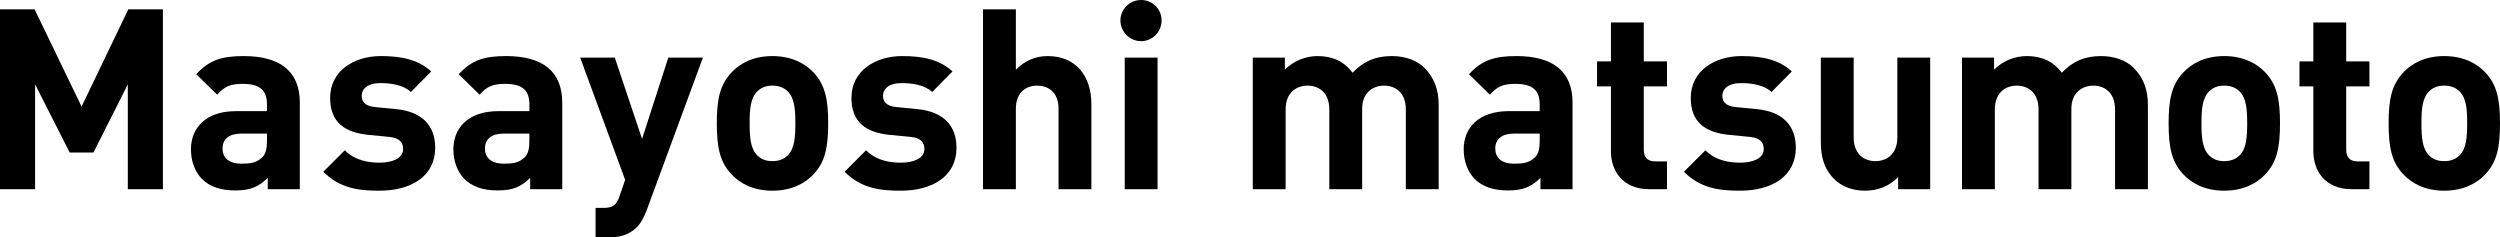
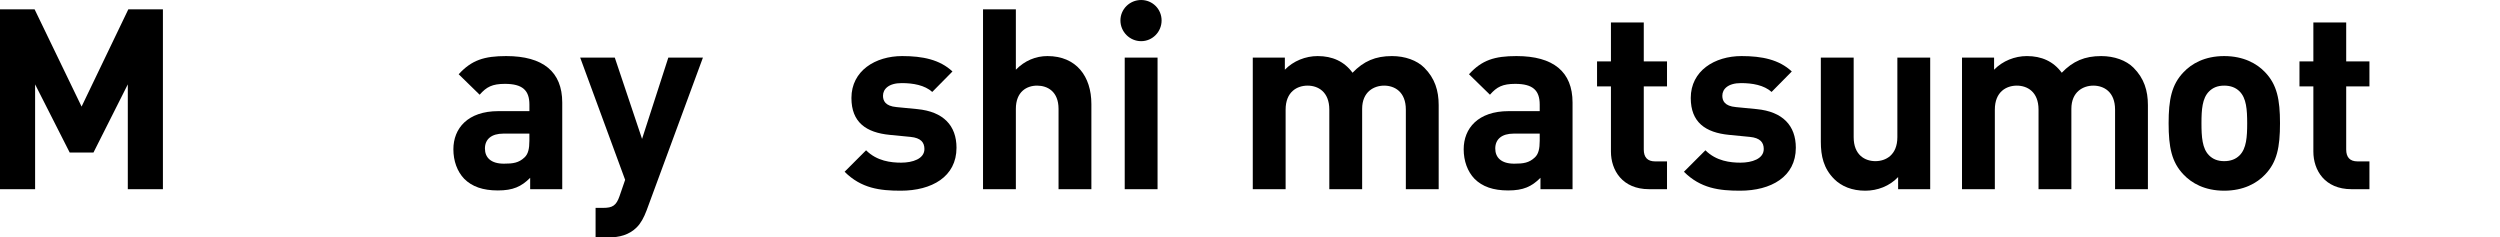
<svg xmlns="http://www.w3.org/2000/svg" version="1.1" id="レイヤー_1" x="0px" y="0px" viewBox="0 0 1187.74 112.8" enable-background="new 0 0 1187.74 112.8" xml:space="preserve">
  <g>
    <g>
      <path d="M60.72,89.88v-49.8L44.4,72.48H33.12l-16.44-32.4v49.8H0V4.44h16.44l22.32,46.2l22.2-46.2H77.4v85.44H60.72z" />
-       <path d="M127.2,89.88v-5.4c-4.2,4.2-8.16,6-15.36,6c-7.08,0-12.24-1.8-15.96-5.52c-3.36-3.48-5.16-8.52-5.16-14.04    c0-9.96,6.84-18.12,21.36-18.12h14.76v-3.12c0-6.84-3.36-9.84-11.64-9.84c-6,0-8.76,1.44-12,5.16l-9.96-9.72    c6.12-6.72,12.12-8.64,22.56-8.64c17.52,0,26.64,7.44,26.64,22.08v41.16H127.2z M126.84,63.48h-12.36c-5.64,0-8.76,2.64-8.76,7.08    c0,4.32,2.88,7.2,9,7.2c4.32,0,7.08-0.36,9.84-3c1.68-1.56,2.28-4.08,2.28-7.92V63.48z" />
-       <path d="M180.24,90.6c-9.84,0-18.72-1.08-26.64-9l10.2-10.2c5.16,5.16,11.88,5.88,16.68,5.88c5.4,0,11.04-1.8,11.04-6.48    c0-3.12-1.68-5.28-6.6-5.76l-9.84-0.96c-11.28-1.08-18.24-6-18.24-17.52c0-12.96,11.4-19.92,24.12-19.92    c9.72,0,17.88,1.68,23.88,7.32l-9.6,9.72c-3.6-3.24-9.12-4.2-14.52-4.2c-6.24,0-8.88,2.88-8.88,6c0,2.28,0.96,4.92,6.48,5.4    l9.84,0.96c12.36,1.2,18.6,7.8,18.6,18.36C206.75,84,194.99,90.6,180.24,90.6z" />
      <path d="M251.88,89.88v-5.4c-4.2,4.2-8.16,6-15.36,6c-7.08,0-12.24-1.8-15.96-5.52c-3.36-3.48-5.16-8.52-5.16-14.04    c0-9.96,6.84-18.12,21.36-18.12h14.76v-3.12c0-6.84-3.36-9.84-11.64-9.84c-6,0-8.76,1.44-12,5.16l-9.96-9.72    c6.12-6.72,12.12-8.64,22.56-8.64c17.52,0,26.64,7.44,26.64,22.08v41.16H251.88z M251.51,63.48h-12.36    c-5.64,0-8.76,2.64-8.76,7.08c0,4.32,2.88,7.2,9,7.2c4.32,0,7.08-0.36,9.84-3c1.68-1.56,2.28-4.08,2.28-7.92V63.48z" />
      <path d="M307.2,99.96c-1.32,3.48-2.76,6.12-4.68,8.04c-3.6,3.6-8.28,4.8-13.44,4.8h-6.12V98.76h3.6c4.44,0,6.24-1.08,7.8-5.64    l2.64-7.68l-21.36-58.08h16.44L305.04,66l12.48-38.64h16.44L307.2,99.96z" />
-       <path d="M386.39,82.92c-3.84,4.08-10.2,7.68-19.44,7.68s-15.48-3.6-19.32-7.68c-5.64-5.88-7.08-12.96-7.08-24.36    c0-11.28,1.44-18.36,7.08-24.24c3.84-4.08,10.08-7.68,19.32-7.68s15.6,3.6,19.44,7.68c5.64,5.88,7.08,12.96,7.08,24.24    C393.47,69.96,392.03,77.04,386.39,82.92z M374.27,43.44c-1.8-1.8-4.2-2.76-7.32-2.76c-3.12,0-5.4,0.96-7.2,2.76    c-3.24,3.24-3.6,8.64-3.6,15.12c0,6.48,0.36,12,3.6,15.24c1.8,1.8,4.08,2.76,7.2,2.76c3.12,0,5.52-0.96,7.32-2.76    c3.24-3.24,3.6-8.76,3.6-15.24C377.87,52.08,377.51,46.68,374.27,43.44z" />
      <path d="M427.91,90.6c-9.84,0-18.72-1.08-26.64-9l10.2-10.2c5.16,5.16,11.88,5.88,16.68,5.88c5.4,0,11.04-1.8,11.04-6.48    c0-3.12-1.68-5.28-6.6-5.76l-9.84-0.96c-11.28-1.08-18.24-6-18.24-17.52c0-12.96,11.4-19.92,24.12-19.92    c9.72,0,17.88,1.68,23.88,7.32l-9.6,9.72c-3.6-3.24-9.12-4.2-14.52-4.2c-6.24,0-8.88,2.88-8.88,6c0,2.28,0.96,4.92,6.48,5.4    l9.84,0.96c12.36,1.2,18.6,7.8,18.6,18.36C454.43,84,442.67,90.6,427.91,90.6z" />
      <path d="M502.91,89.88V51.72c0-8.28-5.28-11.04-10.2-11.04s-10.08,2.88-10.08,11.04v38.16h-15.6V4.44h15.6v28.68    c4.2-4.32,9.48-6.48,15-6.48c13.68,0,20.88,9.6,20.88,22.8v40.44H502.91z" />
      <path d="M542.15,19.56c-5.4,0-9.84-4.44-9.84-9.84S536.75,0,542.15,0c5.4,0,9.72,4.32,9.72,9.72S547.55,19.56,542.15,19.56z     M534.35,89.88V27.36h15.6v62.52H534.35z" />
      <path d="M667.91,89.88v-37.8c0-8.52-5.4-11.4-10.32-11.4c-4.8,0-10.44,2.88-10.44,11.04v38.16h-15.6v-37.8    c0-8.52-5.4-11.4-10.32-11.4s-10.44,2.88-10.44,11.4v37.8h-15.6V27.36h15.24v5.76c4.08-4.2,9.84-6.48,15.6-6.48    c6.96,0,12.6,2.52,16.56,7.92c5.28-5.52,10.92-7.92,18.72-7.92c6.24,0,11.88,2.04,15.36,5.52c5.04,5.04,6.84,10.92,6.84,17.76    v39.96H667.91z" />
      <path d="M731.87,89.88v-5.4c-4.2,4.2-8.16,6-15.36,6c-7.08,0-12.24-1.8-15.96-5.52c-3.36-3.48-5.16-8.52-5.16-14.04    c0-9.96,6.84-18.12,21.36-18.12h14.76v-3.12c0-6.84-3.36-9.84-11.64-9.84c-6,0-8.76,1.44-12,5.16l-9.96-9.72    c6.12-6.72,12.12-8.64,22.56-8.64c17.52,0,26.64,7.44,26.64,22.08v41.16H731.87z M731.51,63.48h-12.36    c-5.64,0-8.76,2.64-8.76,7.08c0,4.32,2.88,7.2,9,7.2c4.32,0,7.08-0.36,9.84-3c1.68-1.56,2.28-4.08,2.28-7.92V63.48z" />
      <path d="M783.47,89.88c-12.72,0-18.12-9-18.12-17.88V41.04h-6.6V29.16h6.6V10.68h15.6v18.48h11.04v11.88h-11.04v30    c0,3.6,1.68,5.64,5.4,5.64h5.64v13.2H783.47z" />
      <path d="M826.67,90.6c-9.84,0-18.72-1.08-26.64-9l10.2-10.2c5.16,5.16,11.88,5.88,16.68,5.88c5.4,0,11.04-1.8,11.04-6.48    c0-3.12-1.68-5.28-6.6-5.76l-9.84-0.96c-11.28-1.08-18.24-6-18.24-17.52c0-12.96,11.4-19.92,24.12-19.92    c9.72,0,17.88,1.68,23.88,7.32l-9.6,9.72c-3.6-3.24-9.12-4.2-14.52-4.2c-6.24,0-8.88,2.88-8.88,6c0,2.28,0.96,4.92,6.48,5.4    l9.84,0.96c12.36,1.2,18.6,7.8,18.6,18.36C853.19,84,841.43,90.6,826.67,90.6z" />
      <path d="M901.79,89.88v-5.76c-4.08,4.32-9.84,6.48-15.6,6.48c-6.24,0-11.28-2.04-14.76-5.52c-5.04-5.04-6.36-10.92-6.36-17.76    V27.36h15.6v37.8c0,8.52,5.4,11.4,10.32,11.4s10.44-2.88,10.44-11.4v-37.8h15.6v62.52H901.79z" />
      <path d="M1004.86,89.88v-37.8c0-8.52-5.4-11.4-10.32-11.4c-4.8,0-10.44,2.88-10.44,11.04v38.16h-15.6v-37.8    c0-8.52-5.4-11.4-10.32-11.4s-10.44,2.88-10.44,11.4v37.8h-15.6V27.36h15.24v5.76c4.08-4.2,9.84-6.48,15.6-6.48    c6.96,0,12.6,2.52,16.56,7.92c5.28-5.52,10.92-7.92,18.72-7.92c6.24,0,11.88,2.04,15.36,5.52c5.04,5.04,6.84,10.92,6.84,17.76    v39.96H1004.86z" />
      <path d="M1076.14,82.92c-3.84,4.08-10.2,7.68-19.44,7.68s-15.48-3.6-19.32-7.68c-5.64-5.88-7.08-12.96-7.08-24.36    c0-11.28,1.44-18.36,7.08-24.24c3.84-4.08,10.08-7.68,19.32-7.68s15.6,3.6,19.44,7.68c5.64,5.88,7.08,12.96,7.08,24.24    C1083.22,69.96,1081.78,77.04,1076.14,82.92z M1064.03,43.44c-1.8-1.8-4.2-2.76-7.32-2.76c-3.12,0-5.4,0.96-7.2,2.76    c-3.24,3.24-3.6,8.64-3.6,15.12c0,6.48,0.36,12,3.6,15.24c1.8,1.8,4.08,2.76,7.2,2.76c3.12,0,5.52-0.96,7.32-2.76    c3.24-3.24,3.6-8.76,3.6-15.24C1067.62,52.08,1067.26,46.68,1064.03,43.44z" />
      <path d="M1117.19,89.88c-12.72,0-18.12-9-18.12-17.88V41.04h-6.6V29.16h6.6V10.68h15.6v18.48h11.04v11.88h-11.04v30    c0,3.6,1.68,5.64,5.4,5.64h5.64v13.2H1117.19z" />
-       <path d="M1180.66,82.92c-3.84,4.08-10.2,7.68-19.44,7.68s-15.48-3.6-19.32-7.68c-5.64-5.88-7.08-12.96-7.08-24.36    c0-11.28,1.44-18.36,7.08-24.24c3.84-4.08,10.08-7.68,19.32-7.68s15.6,3.6,19.44,7.68c5.64,5.88,7.08,12.96,7.08,24.24    C1187.74,69.96,1186.3,77.04,1180.66,82.92z M1168.54,43.44c-1.8-1.8-4.2-2.76-7.32-2.76c-3.12,0-5.4,0.96-7.2,2.76    c-3.24,3.24-3.6,8.64-3.6,15.12c0,6.48,0.36,12,3.6,15.24c1.8,1.8,4.08,2.76,7.2,2.76c3.12,0,5.52-0.96,7.32-2.76    c3.24-3.24,3.6-8.76,3.6-15.24C1172.14,52.08,1171.78,46.68,1168.54,43.44z" />
    </g>
  </g>
</svg>